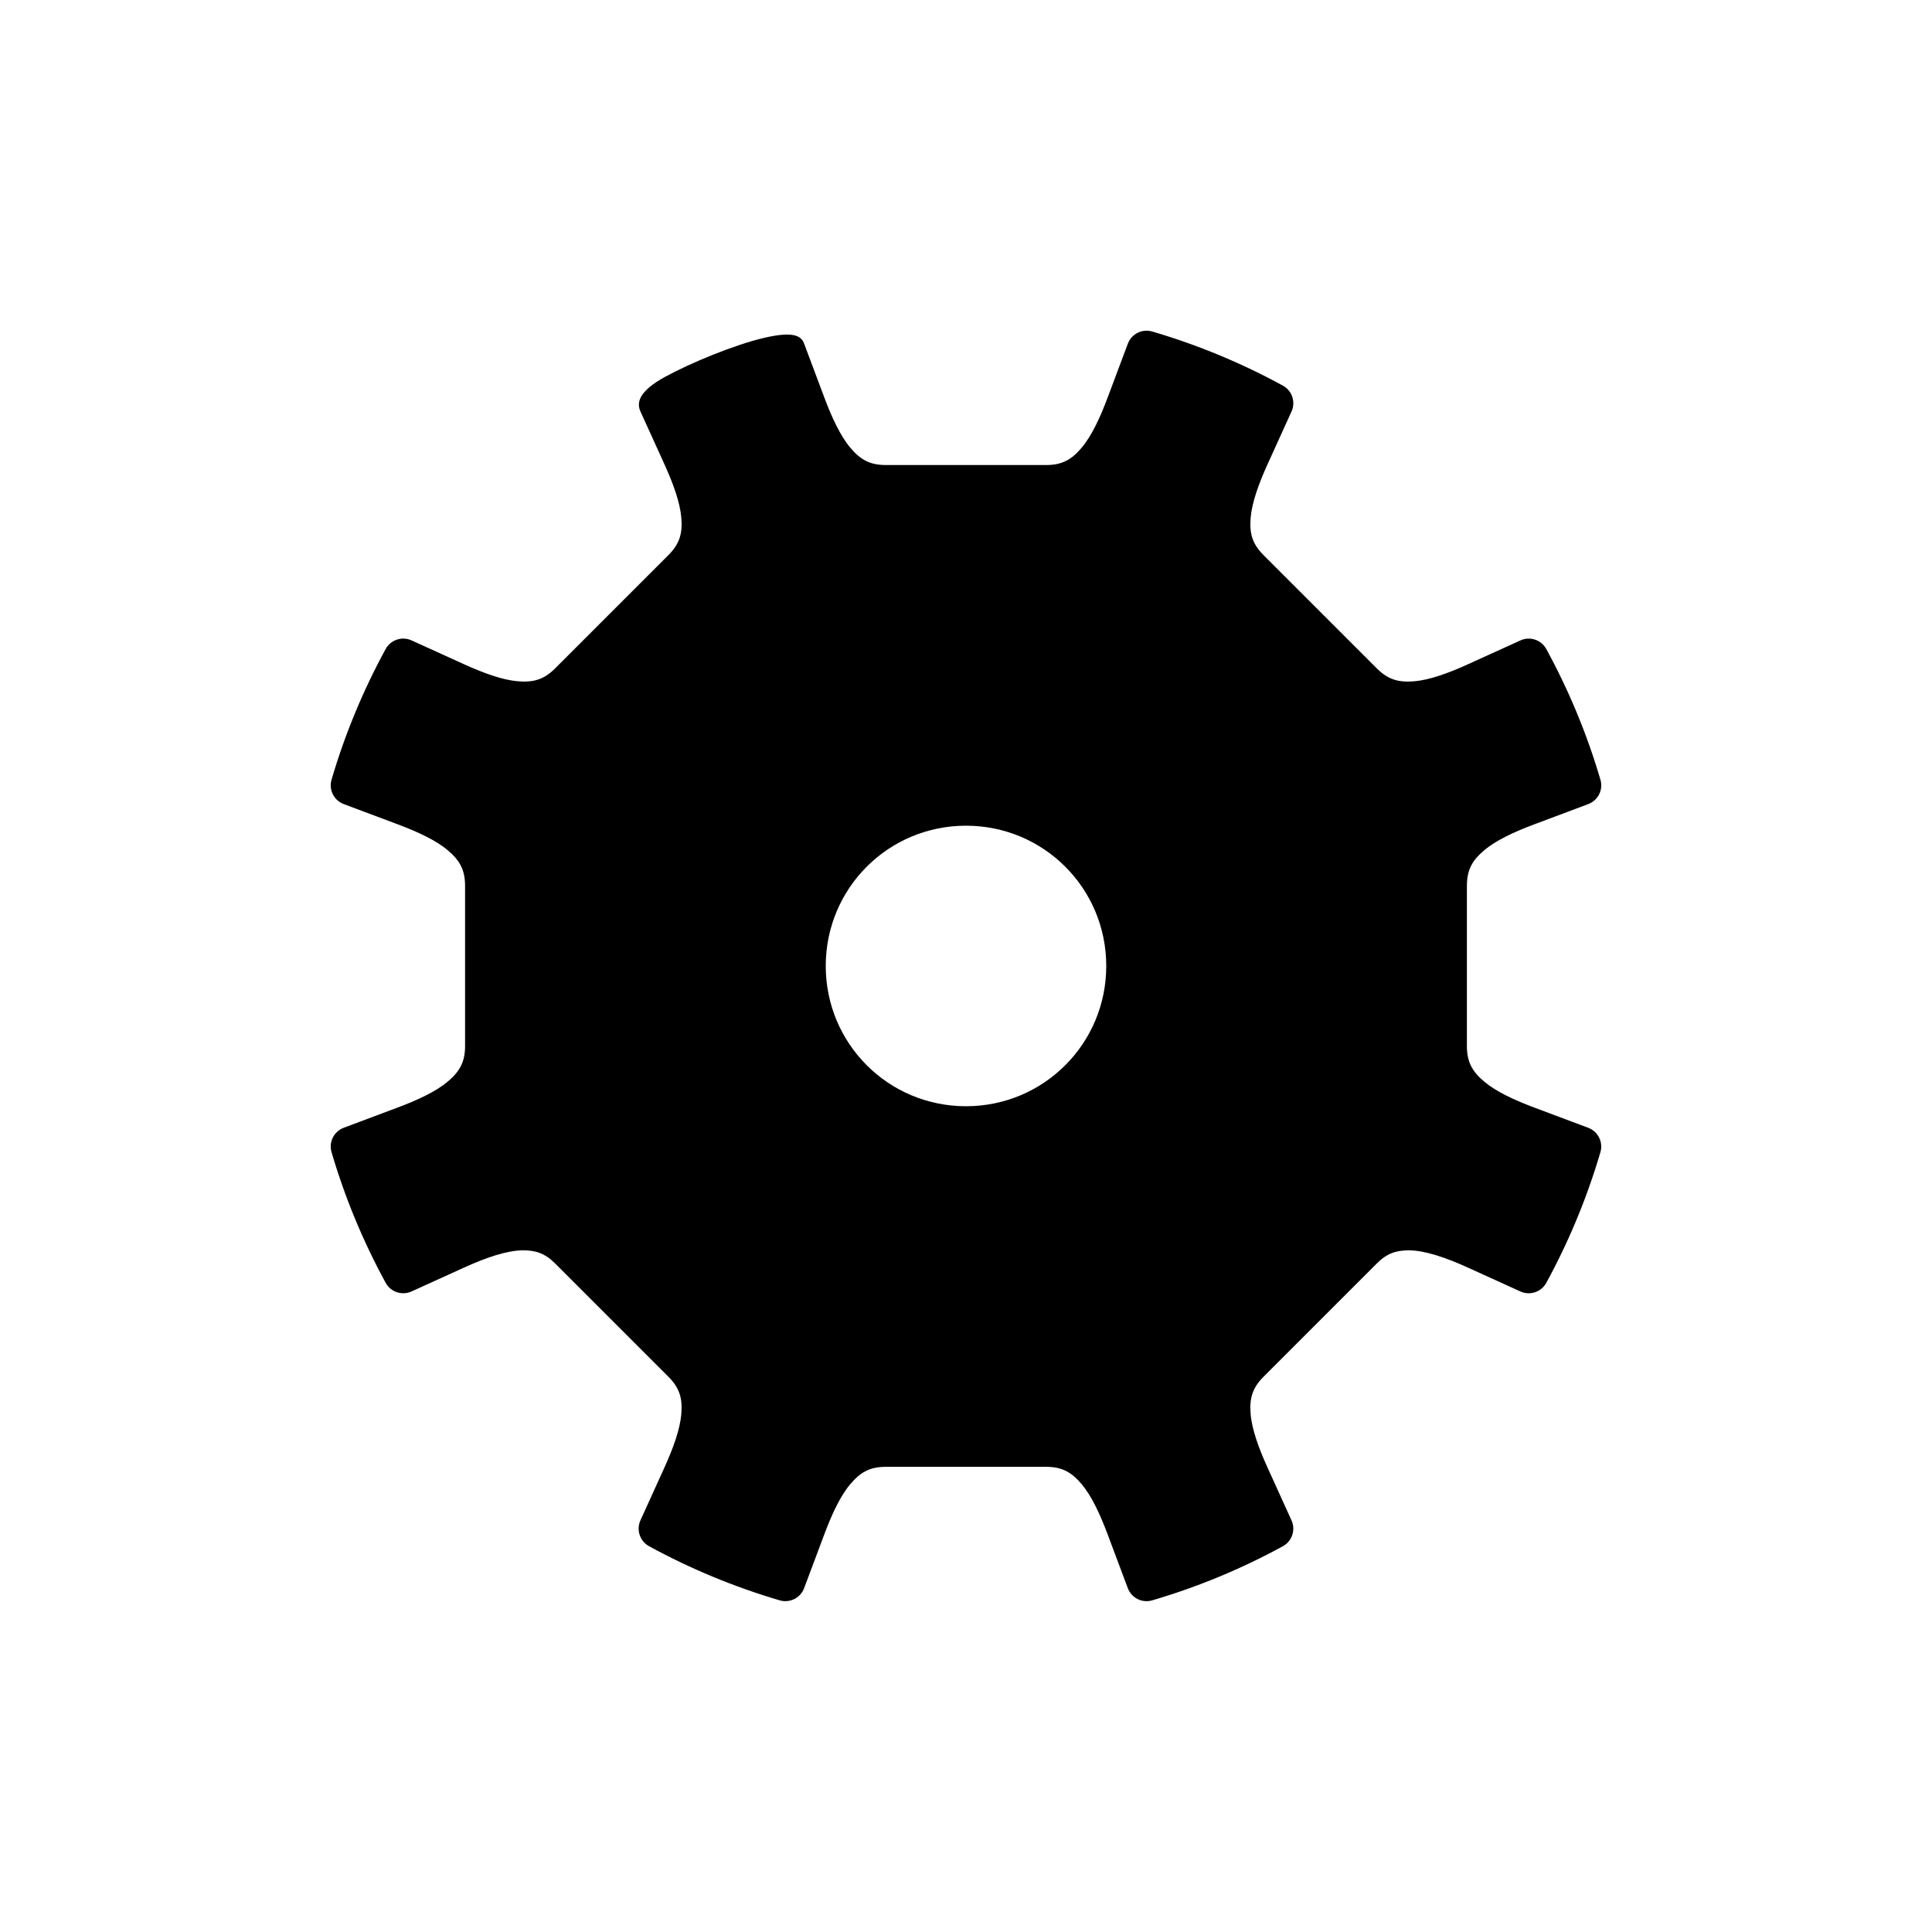
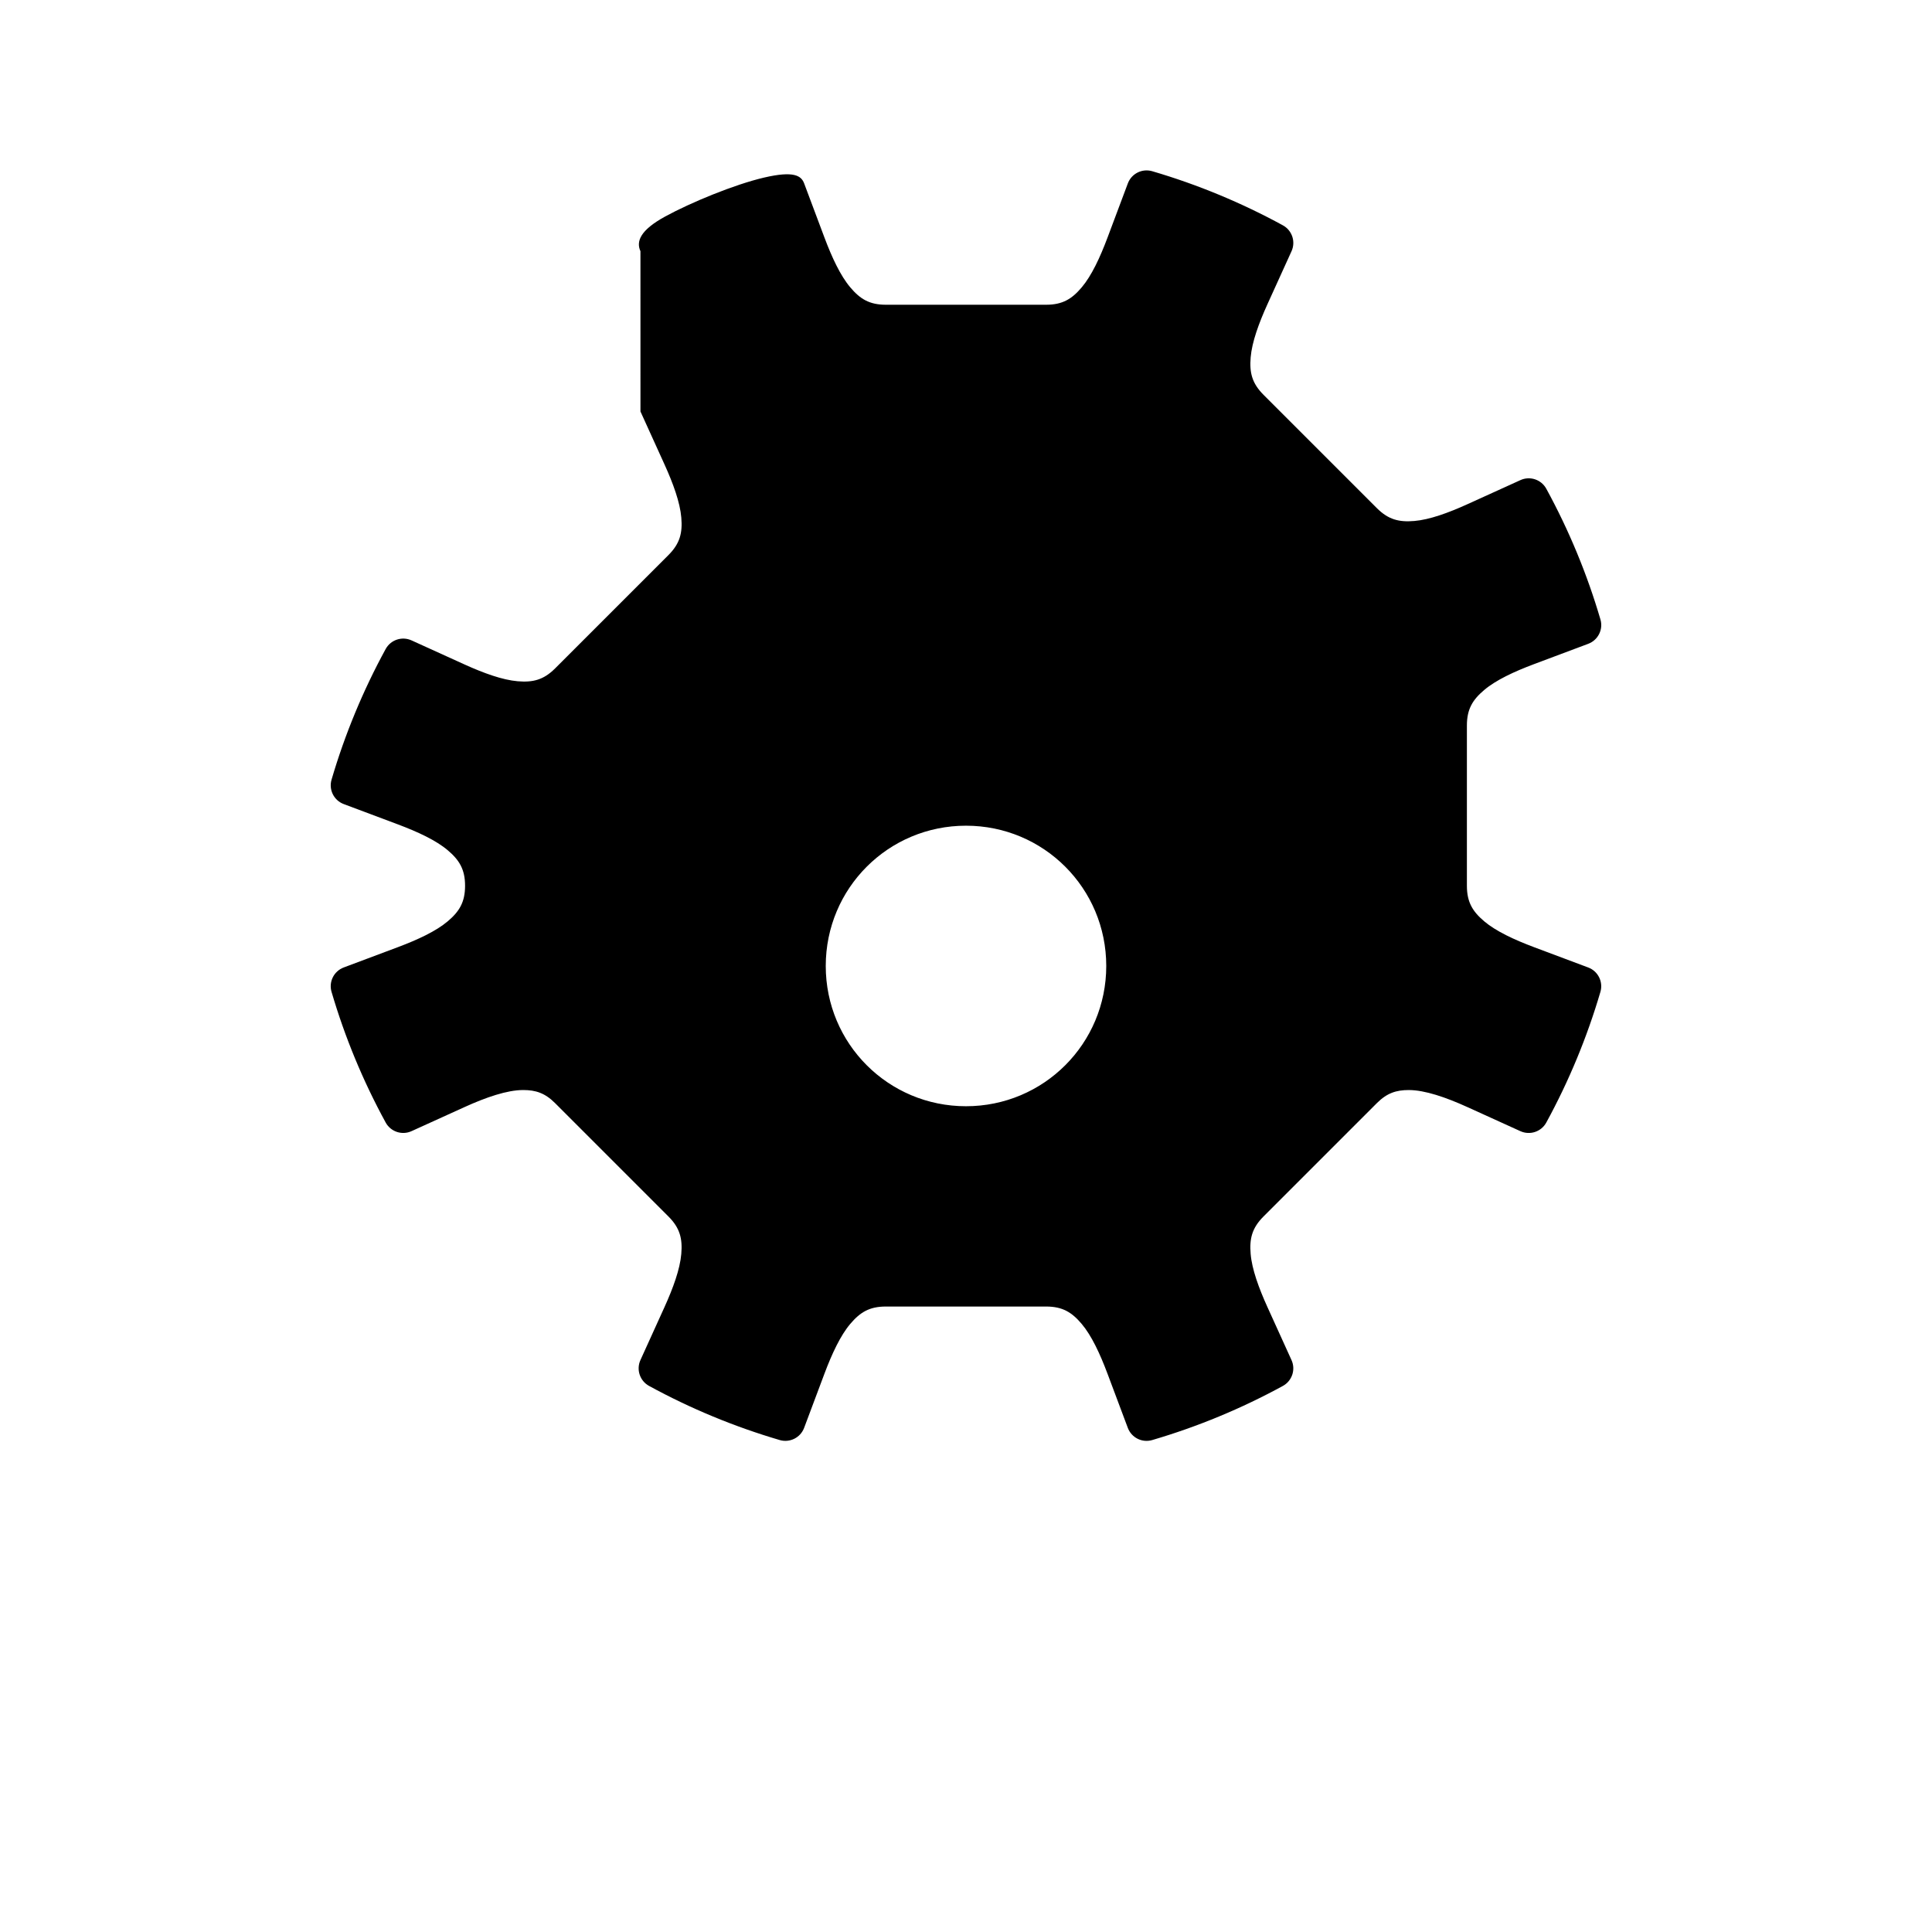
<svg xmlns="http://www.w3.org/2000/svg" fill="#000000" width="800px" height="800px" version="1.1" viewBox="144 144 512 512">
-   <path d="m313.73 253.05 6.34 13.961c2.348 5.164 4.148 10.141 4.484 14.16 0.34 4.023-0.336 6.852-3.406 9.926l-30.035 30.035c-3.074 3.074-5.902 3.746-9.926 3.406-4.023-0.34-9-2.141-14.16-4.484l-13.961-6.344c-2.531-1.152-5.527-0.152-6.859 2.285-6.004 10.996-10.812 22.609-14.344 34.629-0.781 2.672 0.629 5.492 3.234 6.465l14.355 5.383c5.309 1.992 10.109 4.234 13.191 6.84 3.082 2.606 4.606 5.082 4.606 9.426v42.48c0 4.344-1.52 6.824-4.606 9.426-3.082 2.606-7.883 4.848-13.191 6.84l-14.355 5.383c-2.606 0.977-4.019 3.797-3.234 6.465 3.527 12.023 8.34 23.633 14.344 34.629 1.336 2.441 4.328 3.441 6.859 2.285l13.957-6.34c5.809-2.641 11.379-4.555 15.629-4.555 3.305 0 5.769 0.785 8.457 3.473l30.035 30.035c3.074 3.074 3.746 5.902 3.406 9.926-0.34 4.023-2.141 9-4.484 14.16l-6.34 13.961c-1.152 2.531-0.152 5.527 2.285 6.859 10.996 6.004 22.605 10.812 34.629 14.344 2.672 0.781 5.492-0.629 6.465-3.234l5.383-14.355c1.992-5.309 4.234-10.105 6.84-13.188 2.606-3.082 5.082-4.606 9.426-4.606h42.48c4.344 0 6.82 1.52 9.426 4.606 2.606 3.082 4.848 7.883 6.84 13.191l5.383 14.355c0.977 2.606 3.797 4.019 6.465 3.234 12.02-3.527 23.633-8.34 34.629-14.344 2.441-1.336 3.441-4.328 2.285-6.859l-6.34-13.961c-2.348-5.164-4.148-10.141-4.484-14.16-0.34-4.023 0.336-6.852 3.406-9.926l30.035-30.035c2.688-2.691 5.148-3.473 8.457-3.473 4.25 0 9.82 1.914 15.629 4.555l13.961 6.344c2.531 1.152 5.527 0.152 6.859-2.285 6.004-10.996 10.812-22.609 14.344-34.629 0.781-2.672-0.629-5.492-3.234-6.465l-14.355-5.383c-5.309-1.992-10.105-4.234-13.188-6.84-3.082-2.606-4.606-5.082-4.606-9.426v-42.48c0-4.348 1.52-6.824 4.606-9.426 3.082-2.606 7.879-4.848 13.188-6.84l14.359-5.383c2.606-0.977 4.019-3.797 3.234-6.465-3.527-12.023-8.34-23.633-14.344-34.629-1.336-2.441-4.328-3.441-6.859-2.285l-13.961 6.344c-5.164 2.348-10.141 4.148-14.16 4.484-4.023 0.34-6.852-0.336-9.926-3.406l-30.035-30.035c-3.074-3.074-3.746-5.902-3.406-9.926 0.34-4.023 2.137-9 4.484-14.16l6.344-13.961c1.152-2.531 0.152-5.527-2.285-6.859-10.996-6.004-22.605-10.816-34.629-14.344-2.672-0.781-5.492 0.629-6.465 3.234l-5.383 14.355c-1.992 5.309-4.234 10.109-6.84 13.191-2.606 3.082-5.082 4.606-9.426 4.606h-42.48c-4.348 0-6.824-1.52-9.426-4.606-2.606-3.082-4.848-7.879-6.84-13.188l-5.383-14.355c-0.762-2.035-2.684-3.398-10.59-1.559-7.906 1.84-19.516 6.648-26.234 10.32-6.719 3.668-7.715 6.664-6.562 9.195zm86.27 109.77c20.59 0 37.168 16.578 37.168 37.172 0 20.59-16.578 37.172-37.168 37.172s-37.168-16.578-37.168-37.172 16.578-37.172 37.168-37.172z" />
+   <path d="m313.73 253.05 6.34 13.961c2.348 5.164 4.148 10.141 4.484 14.16 0.34 4.023-0.336 6.852-3.406 9.926l-30.035 30.035c-3.074 3.074-5.902 3.746-9.926 3.406-4.023-0.34-9-2.141-14.16-4.484l-13.961-6.344c-2.531-1.152-5.527-0.152-6.859 2.285-6.004 10.996-10.812 22.609-14.344 34.629-0.781 2.672 0.629 5.492 3.234 6.465l14.355 5.383c5.309 1.992 10.109 4.234 13.191 6.84 3.082 2.606 4.606 5.082 4.606 9.426c0 4.344-1.52 6.824-4.606 9.426-3.082 2.606-7.883 4.848-13.191 6.84l-14.355 5.383c-2.606 0.977-4.019 3.797-3.234 6.465 3.527 12.023 8.34 23.633 14.344 34.629 1.336 2.441 4.328 3.441 6.859 2.285l13.957-6.34c5.809-2.641 11.379-4.555 15.629-4.555 3.305 0 5.769 0.785 8.457 3.473l30.035 30.035c3.074 3.074 3.746 5.902 3.406 9.926-0.34 4.023-2.141 9-4.484 14.16l-6.34 13.961c-1.152 2.531-0.152 5.527 2.285 6.859 10.996 6.004 22.605 10.812 34.629 14.344 2.672 0.781 5.492-0.629 6.465-3.234l5.383-14.355c1.992-5.309 4.234-10.105 6.84-13.188 2.606-3.082 5.082-4.606 9.426-4.606h42.48c4.344 0 6.82 1.52 9.426 4.606 2.606 3.082 4.848 7.883 6.84 13.191l5.383 14.355c0.977 2.606 3.797 4.019 6.465 3.234 12.02-3.527 23.633-8.34 34.629-14.344 2.441-1.336 3.441-4.328 2.285-6.859l-6.34-13.961c-2.348-5.164-4.148-10.141-4.484-14.16-0.34-4.023 0.336-6.852 3.406-9.926l30.035-30.035c2.688-2.691 5.148-3.473 8.457-3.473 4.25 0 9.82 1.914 15.629 4.555l13.961 6.344c2.531 1.152 5.527 0.152 6.859-2.285 6.004-10.996 10.812-22.609 14.344-34.629 0.781-2.672-0.629-5.492-3.234-6.465l-14.355-5.383c-5.309-1.992-10.105-4.234-13.188-6.84-3.082-2.606-4.606-5.082-4.606-9.426v-42.48c0-4.348 1.52-6.824 4.606-9.426 3.082-2.606 7.879-4.848 13.188-6.84l14.359-5.383c2.606-0.977 4.019-3.797 3.234-6.465-3.527-12.023-8.34-23.633-14.344-34.629-1.336-2.441-4.328-3.441-6.859-2.285l-13.961 6.344c-5.164 2.348-10.141 4.148-14.16 4.484-4.023 0.34-6.852-0.336-9.926-3.406l-30.035-30.035c-3.074-3.074-3.746-5.902-3.406-9.926 0.34-4.023 2.137-9 4.484-14.16l6.344-13.961c1.152-2.531 0.152-5.527-2.285-6.859-10.996-6.004-22.605-10.816-34.629-14.344-2.672-0.781-5.492 0.629-6.465 3.234l-5.383 14.355c-1.992 5.309-4.234 10.109-6.84 13.191-2.606 3.082-5.082 4.606-9.426 4.606h-42.48c-4.348 0-6.824-1.52-9.426-4.606-2.606-3.082-4.848-7.879-6.84-13.188l-5.383-14.355c-0.762-2.035-2.684-3.398-10.59-1.559-7.906 1.84-19.516 6.648-26.234 10.32-6.719 3.668-7.715 6.664-6.562 9.195zm86.27 109.77c20.59 0 37.168 16.578 37.168 37.172 0 20.59-16.578 37.172-37.168 37.172s-37.168-16.578-37.168-37.172 16.578-37.172 37.168-37.172z" />
</svg>